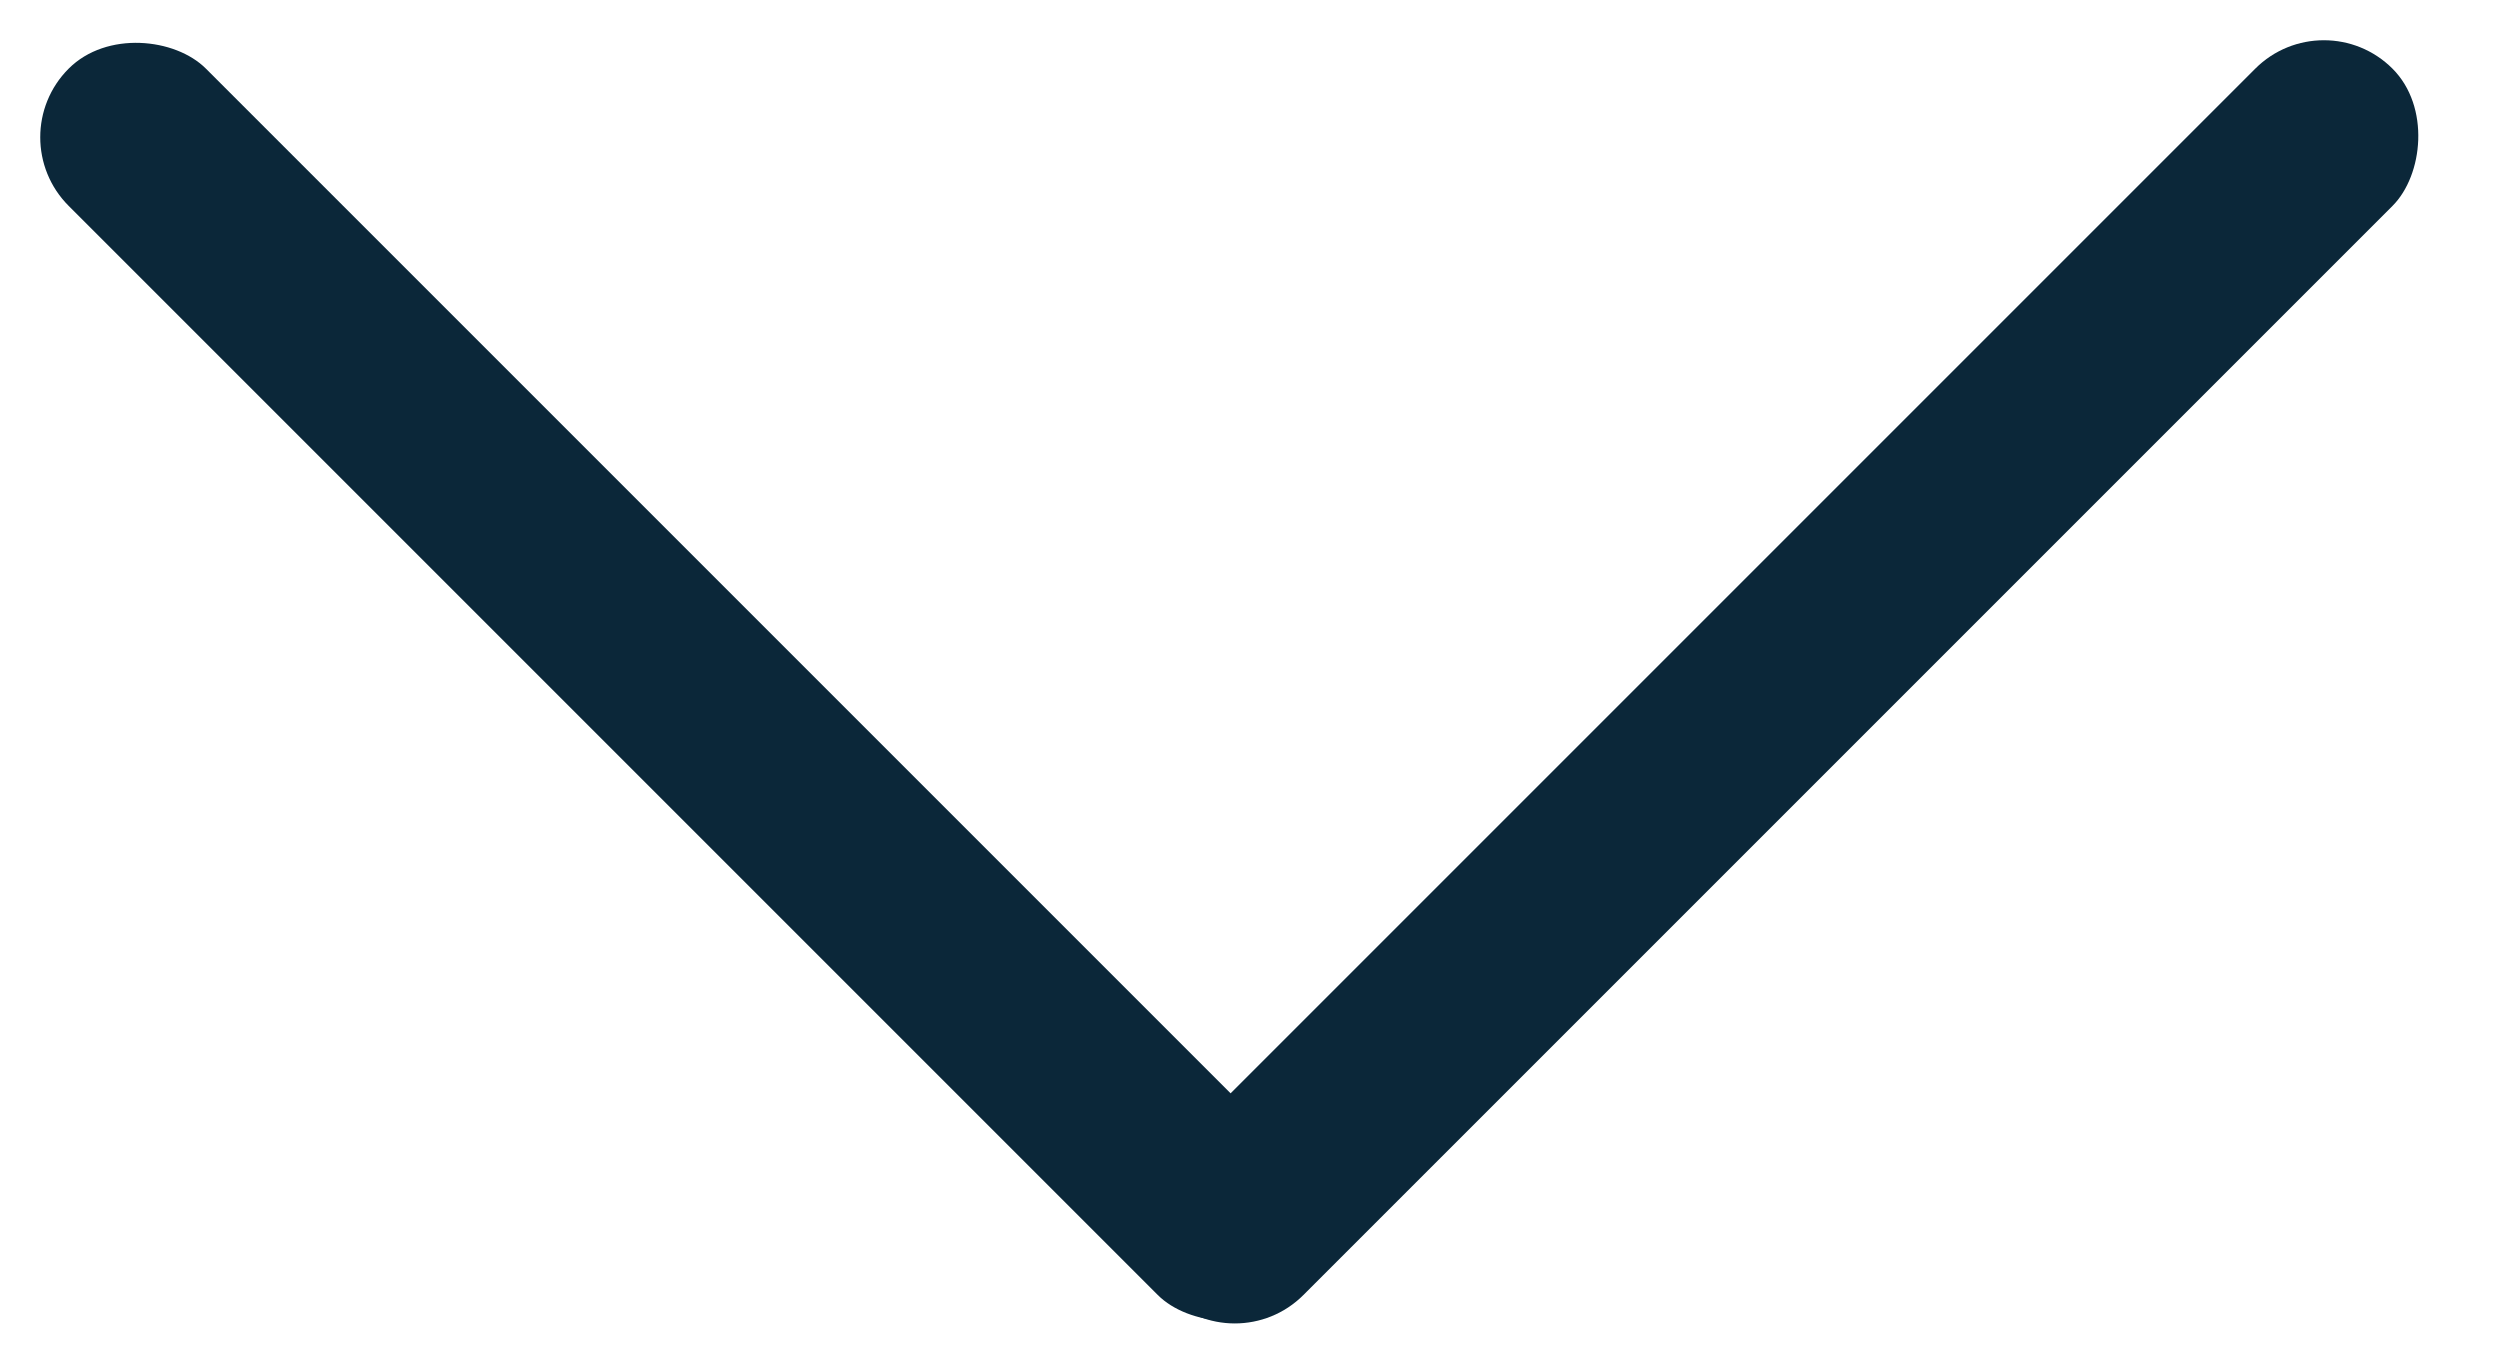
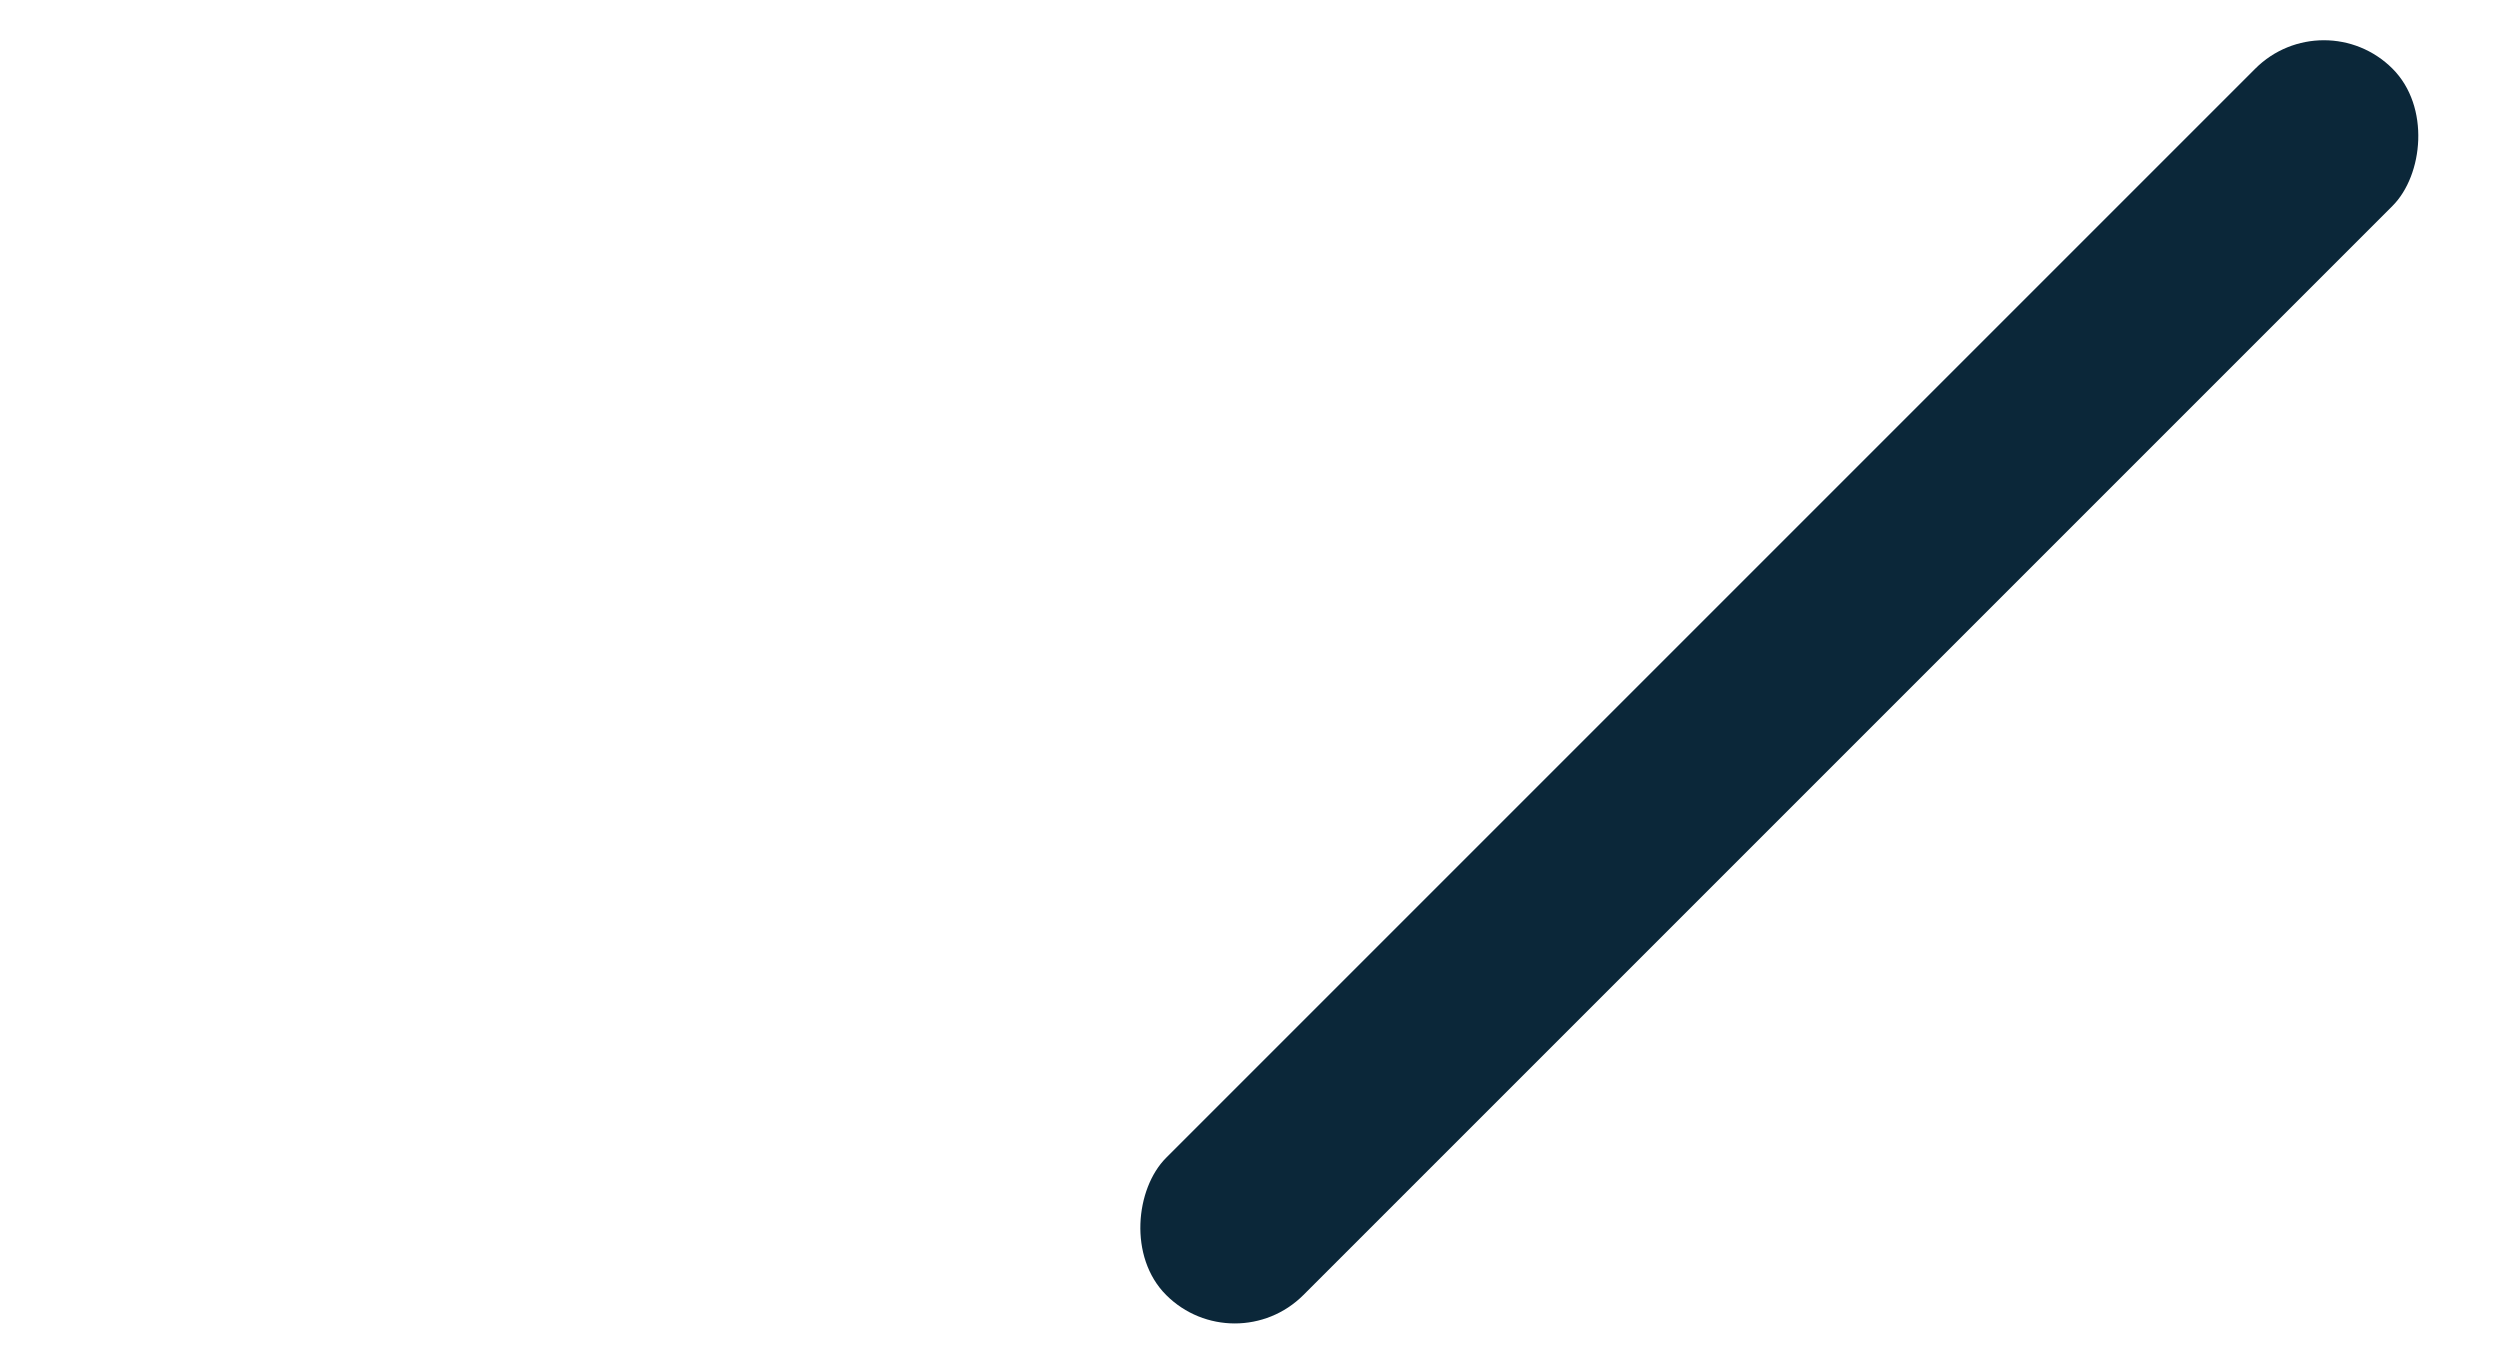
<svg xmlns="http://www.w3.org/2000/svg" width="11" height="6" viewBox="0 0 11 6" fill="none">
-   <rect x="6" y="5.396" width="0.854" height="7.631" rx="0.427" transform="rotate(135 6 5.396)" fill="#0B2739" />
  <rect x="5.433" y="6" width="0.854" height="7.631" rx="0.427" transform="rotate(-135 5.433 6)" fill="#0B2739" />
</svg>